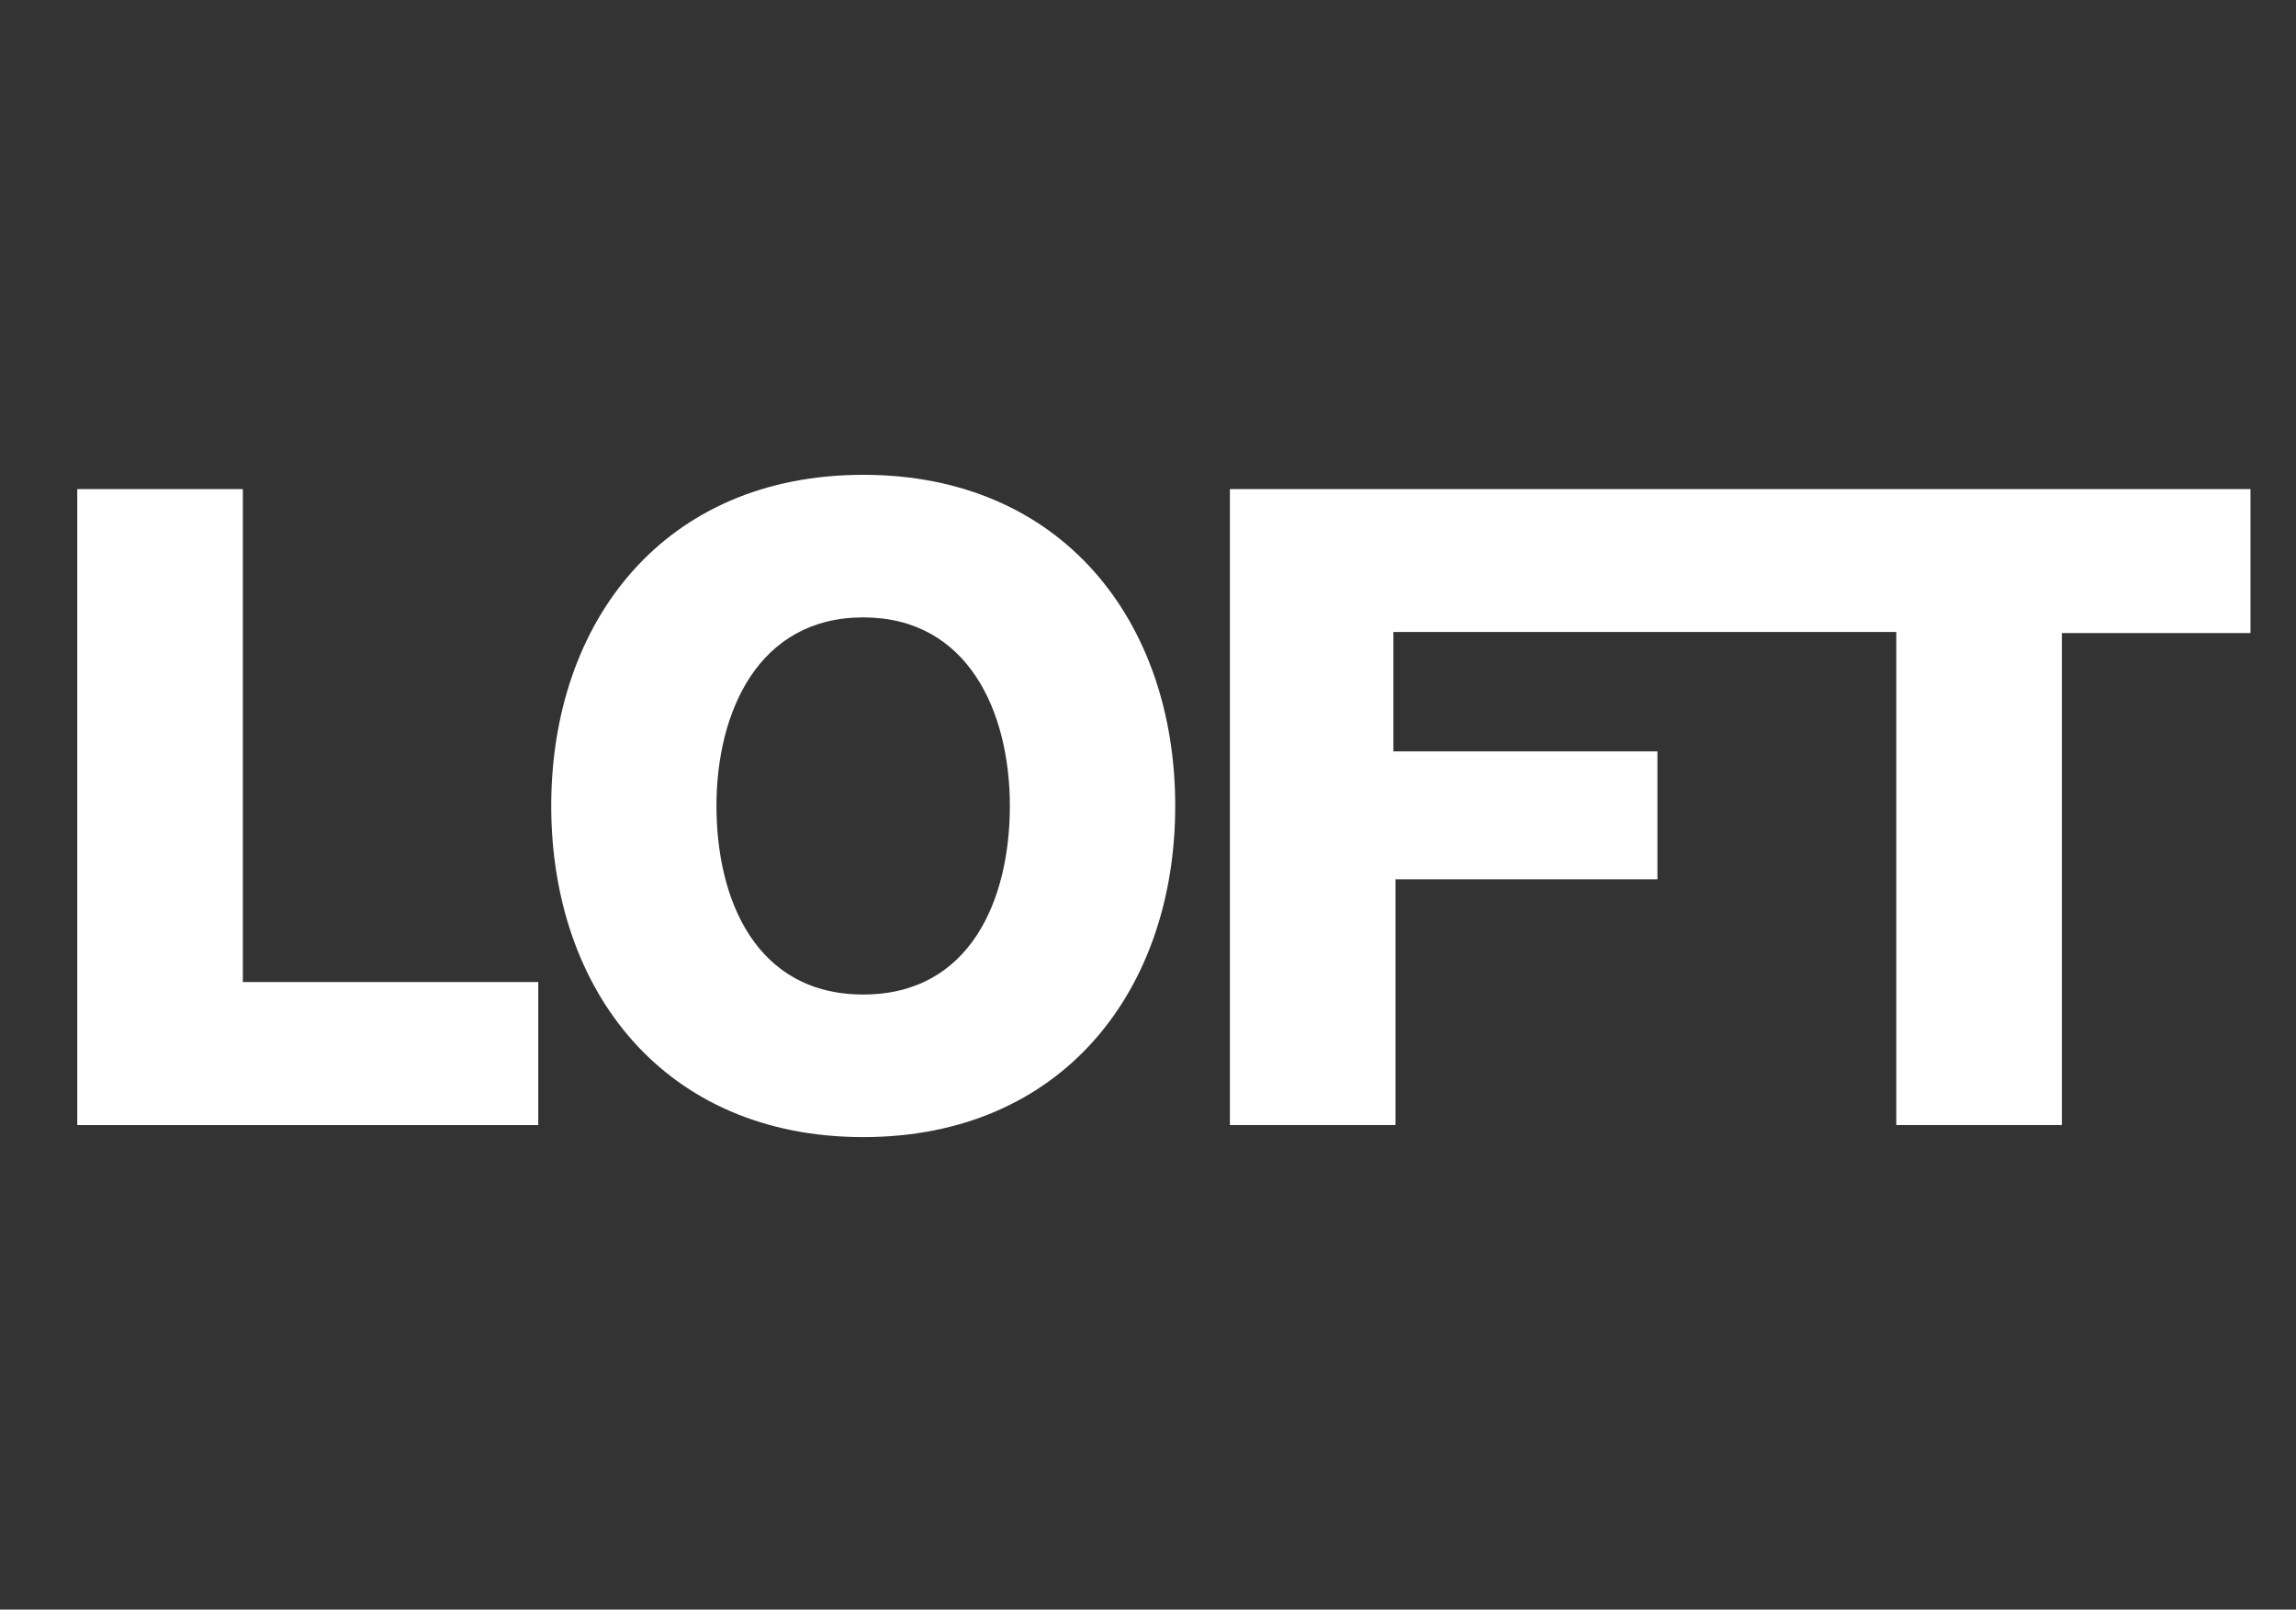
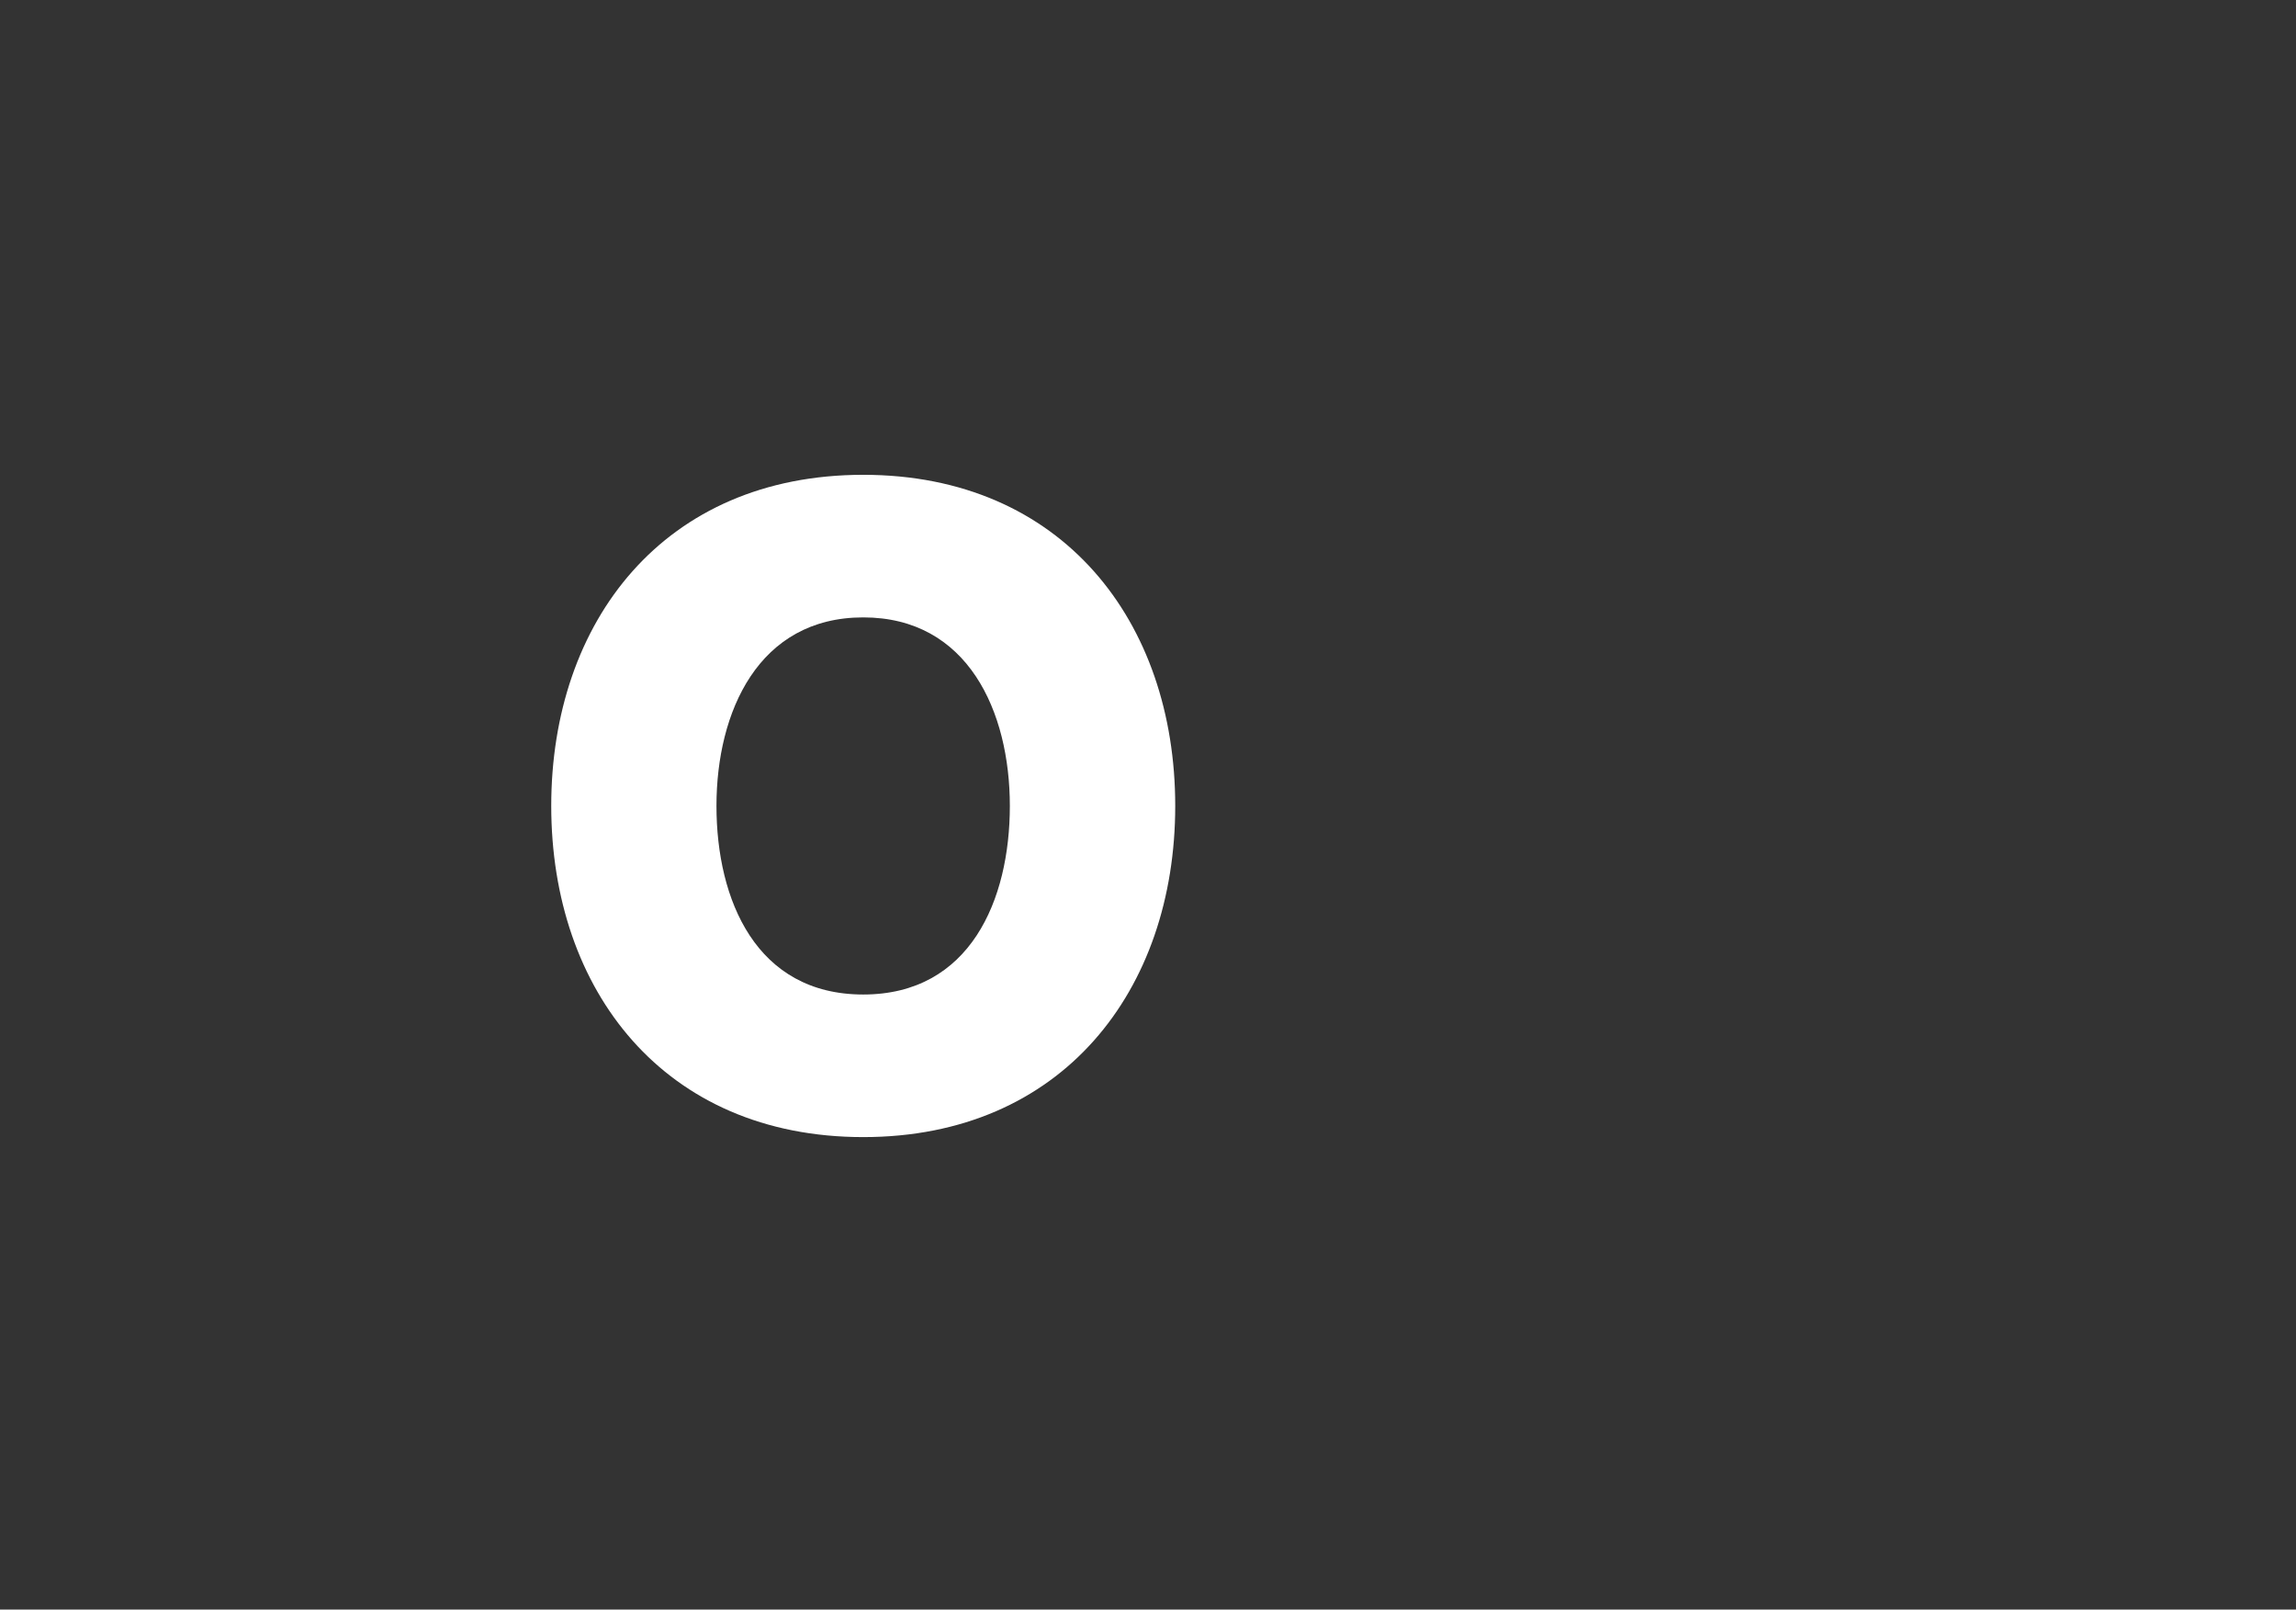
<svg xmlns="http://www.w3.org/2000/svg" id="Layer_1" viewBox="0 0 443.97 311.23">
  <rect x="0" y="0" width="443.97" height="311.23" fill="#333333" stroke="none" />
  <defs>
    <style>.cls-1{fill:#fff;}</style>
  </defs>
  <g id="Group_675">
    <g id="Group_630">
-       <path id="Path_180" class="cls-1" d="m14.94,94.57h32.02v95.32h57.12v27.66H14.94v-122.97Z" />
      <path id="Path_181" class="cls-1" d="m166.92,91.81c38.49,0,60.33,28.38,60.33,64.02s-21.83,64.04-60.33,64.04-60.33-28.38-60.33-64.04,21.81-64.02,60.33-64.02m0,100.49c20.65,0,28.35-18.24,28.35-36.47s-8.1-36.45-28.35-36.45-28.38,18.24-28.38,36.45,7.7,36.47,28.38,36.47" />
-       <path id="Path_182" class="cls-1" d="m328.17,94.57h-90.35v122.97h32.02v-47.52h50.65v-24.73h-51.05v-23.09h97.24v95.34h32.02v-95.13h36.47v-27.84h-107.01Z" />
    </g>
  </g>
</svg>